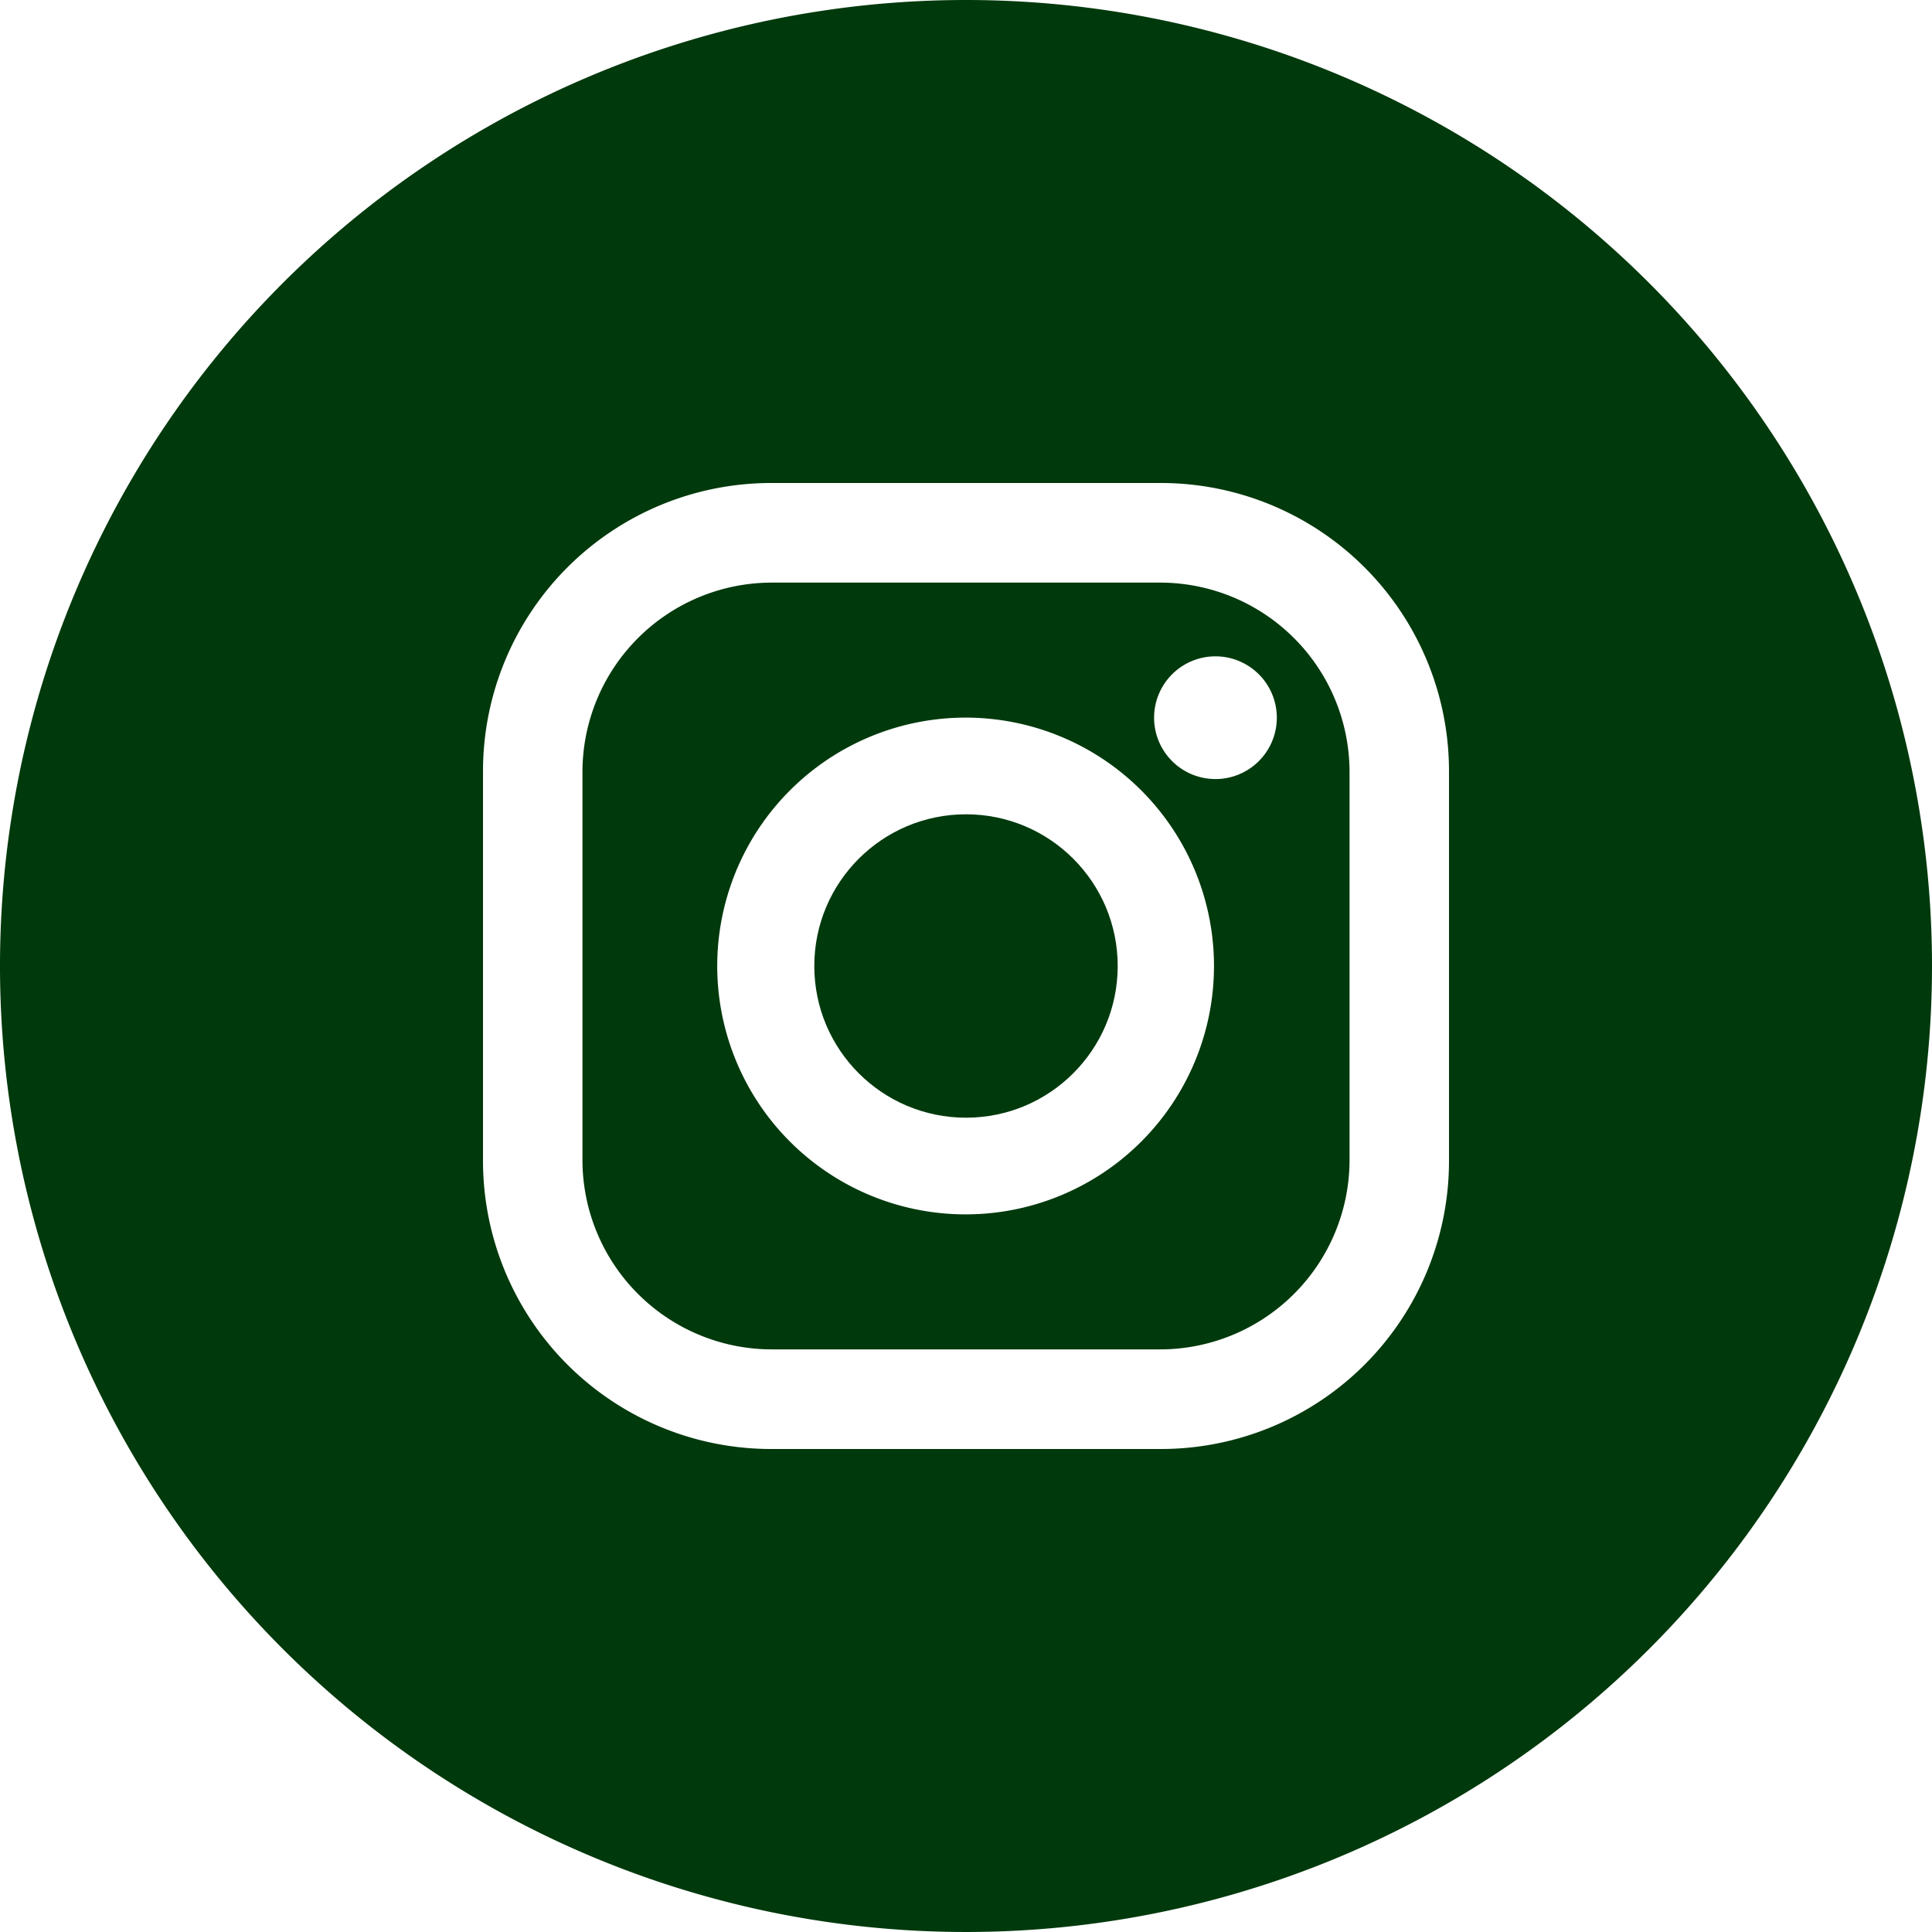
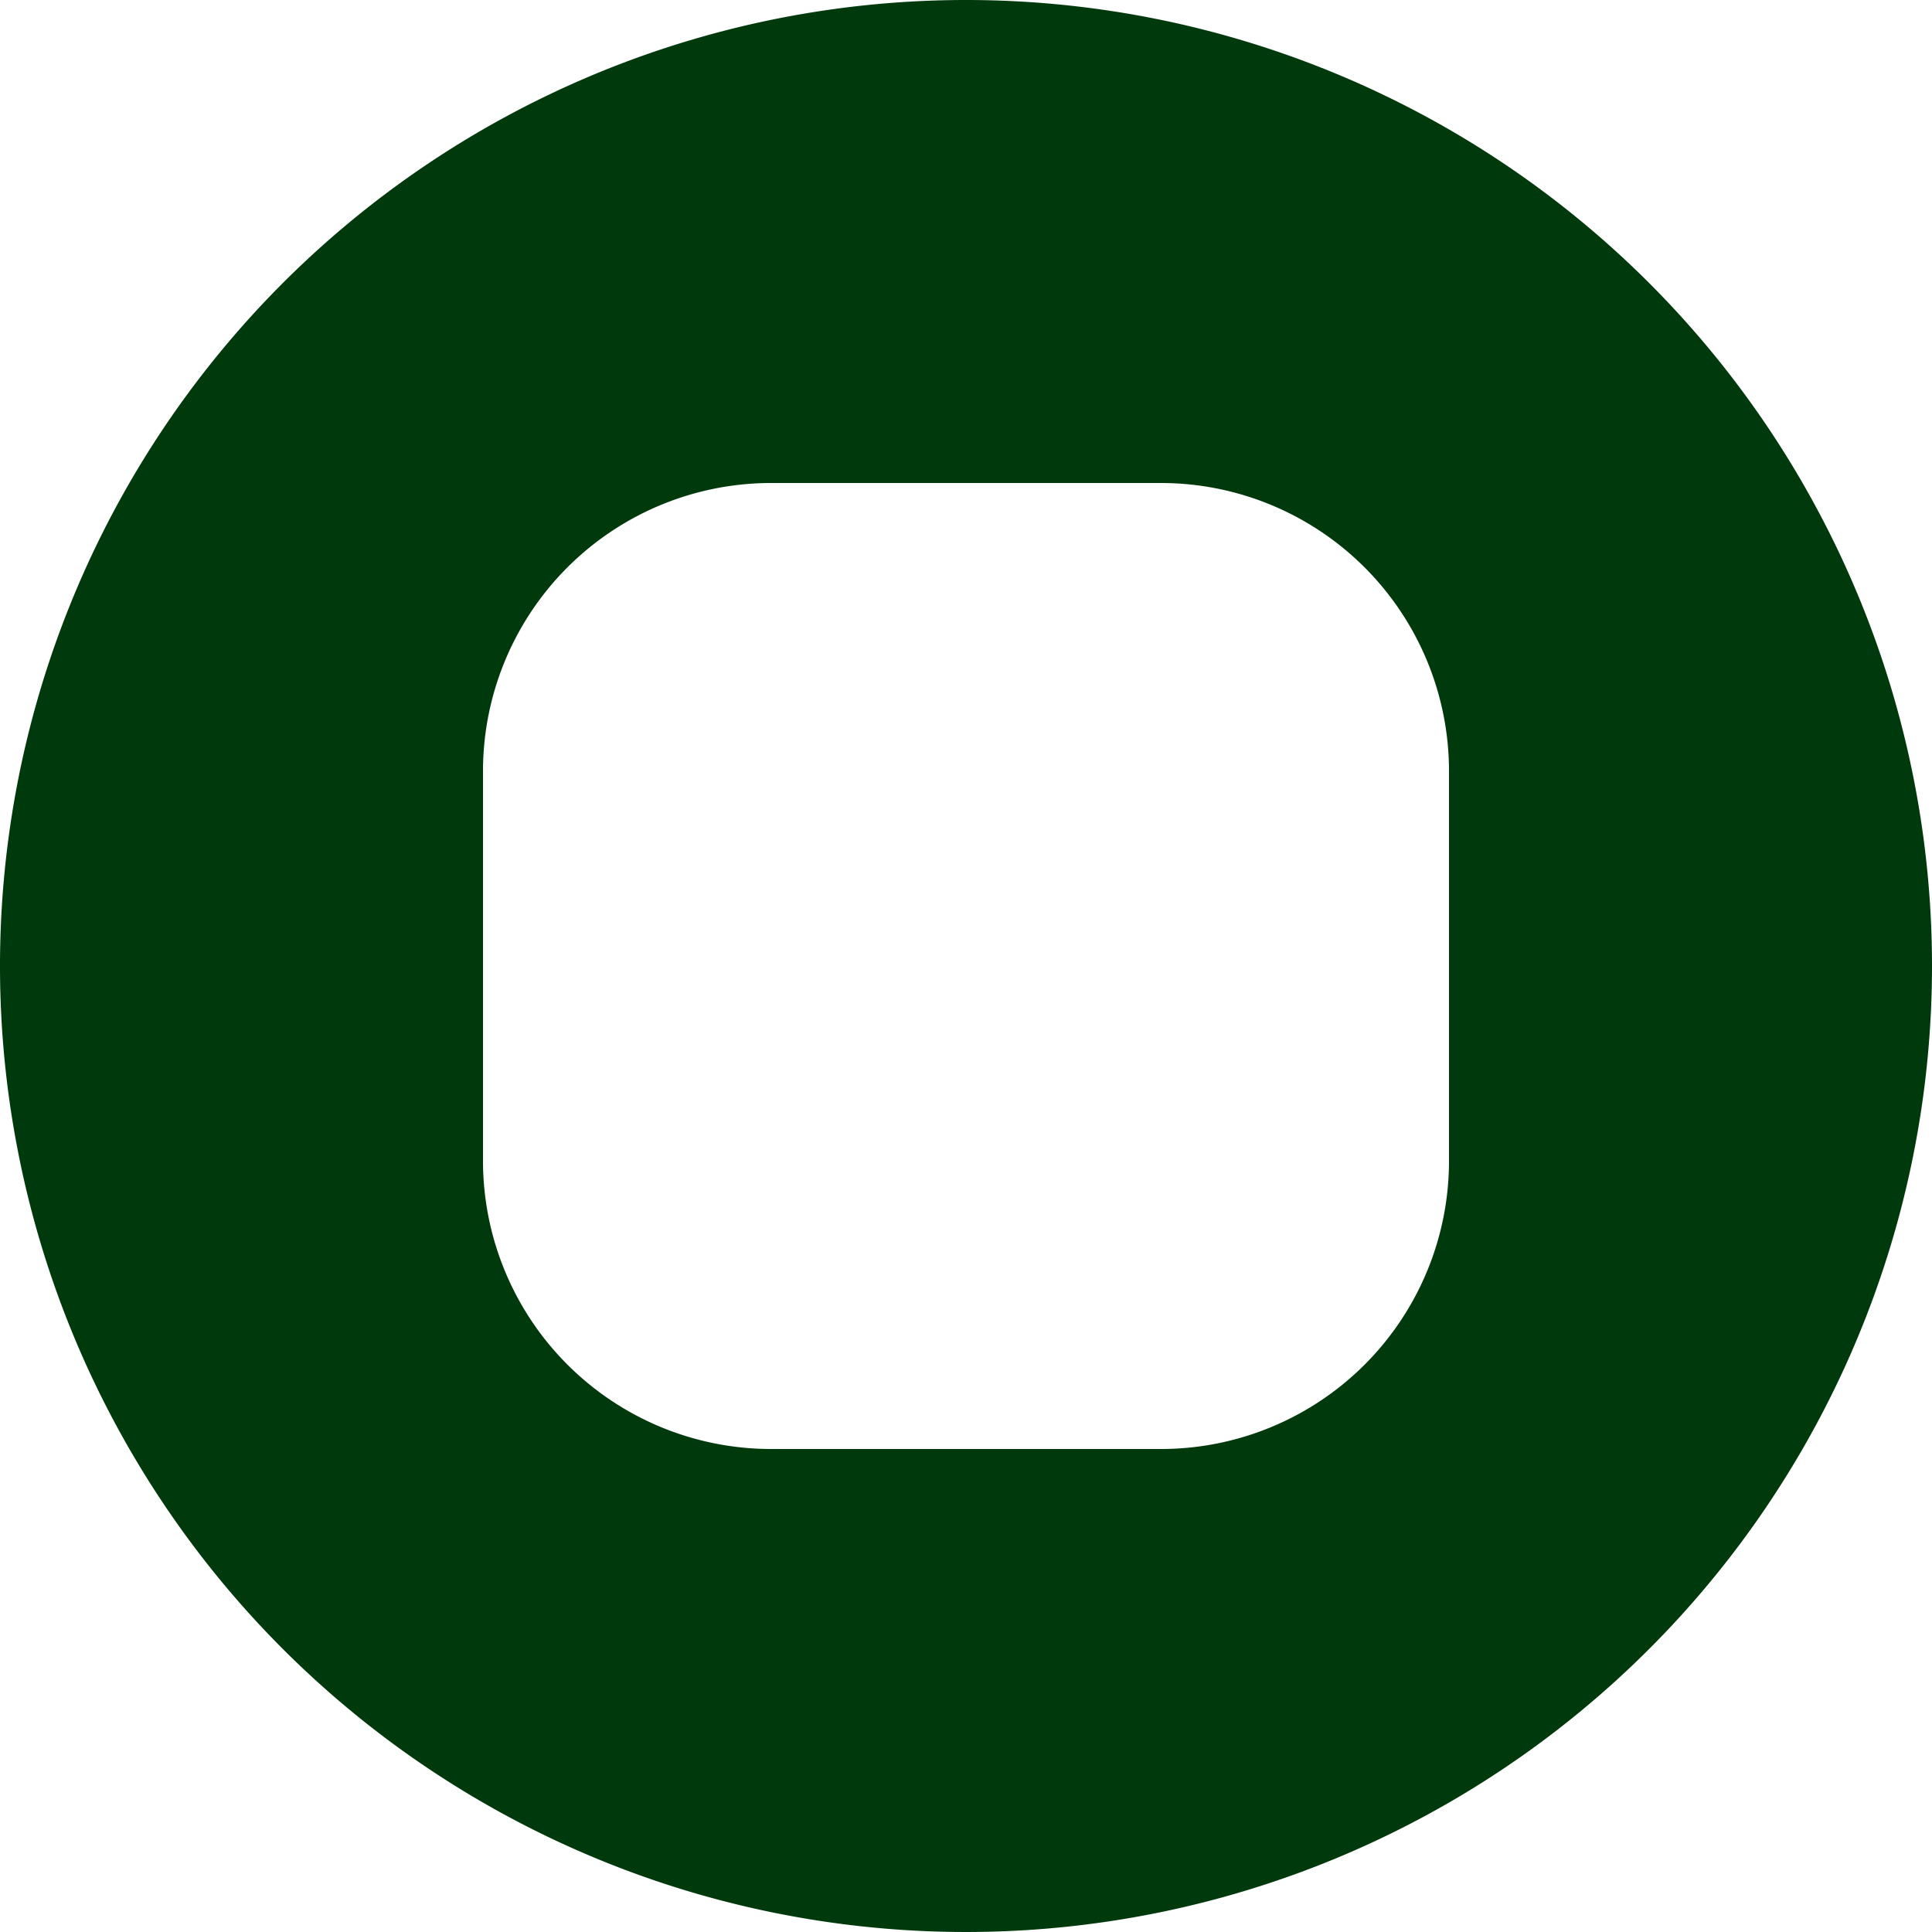
<svg xmlns="http://www.w3.org/2000/svg" width="25" height="25" viewBox="0 0 25 25">
  <defs>
    <style>.a{fill:#00390c;}</style>
  </defs>
-   <circle class="a" cx="1.963" cy="1.963" r="1.963" transform="translate(10.537 10.537)" />
-   <path class="a" d="M53.114,45.65H48.092A2.452,2.452,0,0,0,45.64,48.1v5.02a2.452,2.452,0,0,0,2.452,2.452h5.022a2.452,2.452,0,0,0,2.452-2.452V48.1A2.452,2.452,0,0,0,53.114,45.65ZM50.6,53.825a3.214,3.214,0,1,1,3.212-3.213A3.214,3.214,0,0,1,50.6,53.825Zm3.232-5.633a.794.794,0,1,1,.793-.793A.794.794,0,0,1,53.835,48.192Z" transform="translate(-38.103 -38.111)" />
  <path class="a" d="M12.5,0A12.5,12.5,0,1,0,25,12.5,12.5,12.5,0,0,0,12.5,0Zm6.25,15.026a3.727,3.727,0,0,1-3.724,3.724H9.974A3.729,3.729,0,0,1,6.25,15.026V9.974A3.729,3.729,0,0,1,9.974,6.25h5.053A3.729,3.729,0,0,1,18.75,9.974Z" />
</svg>